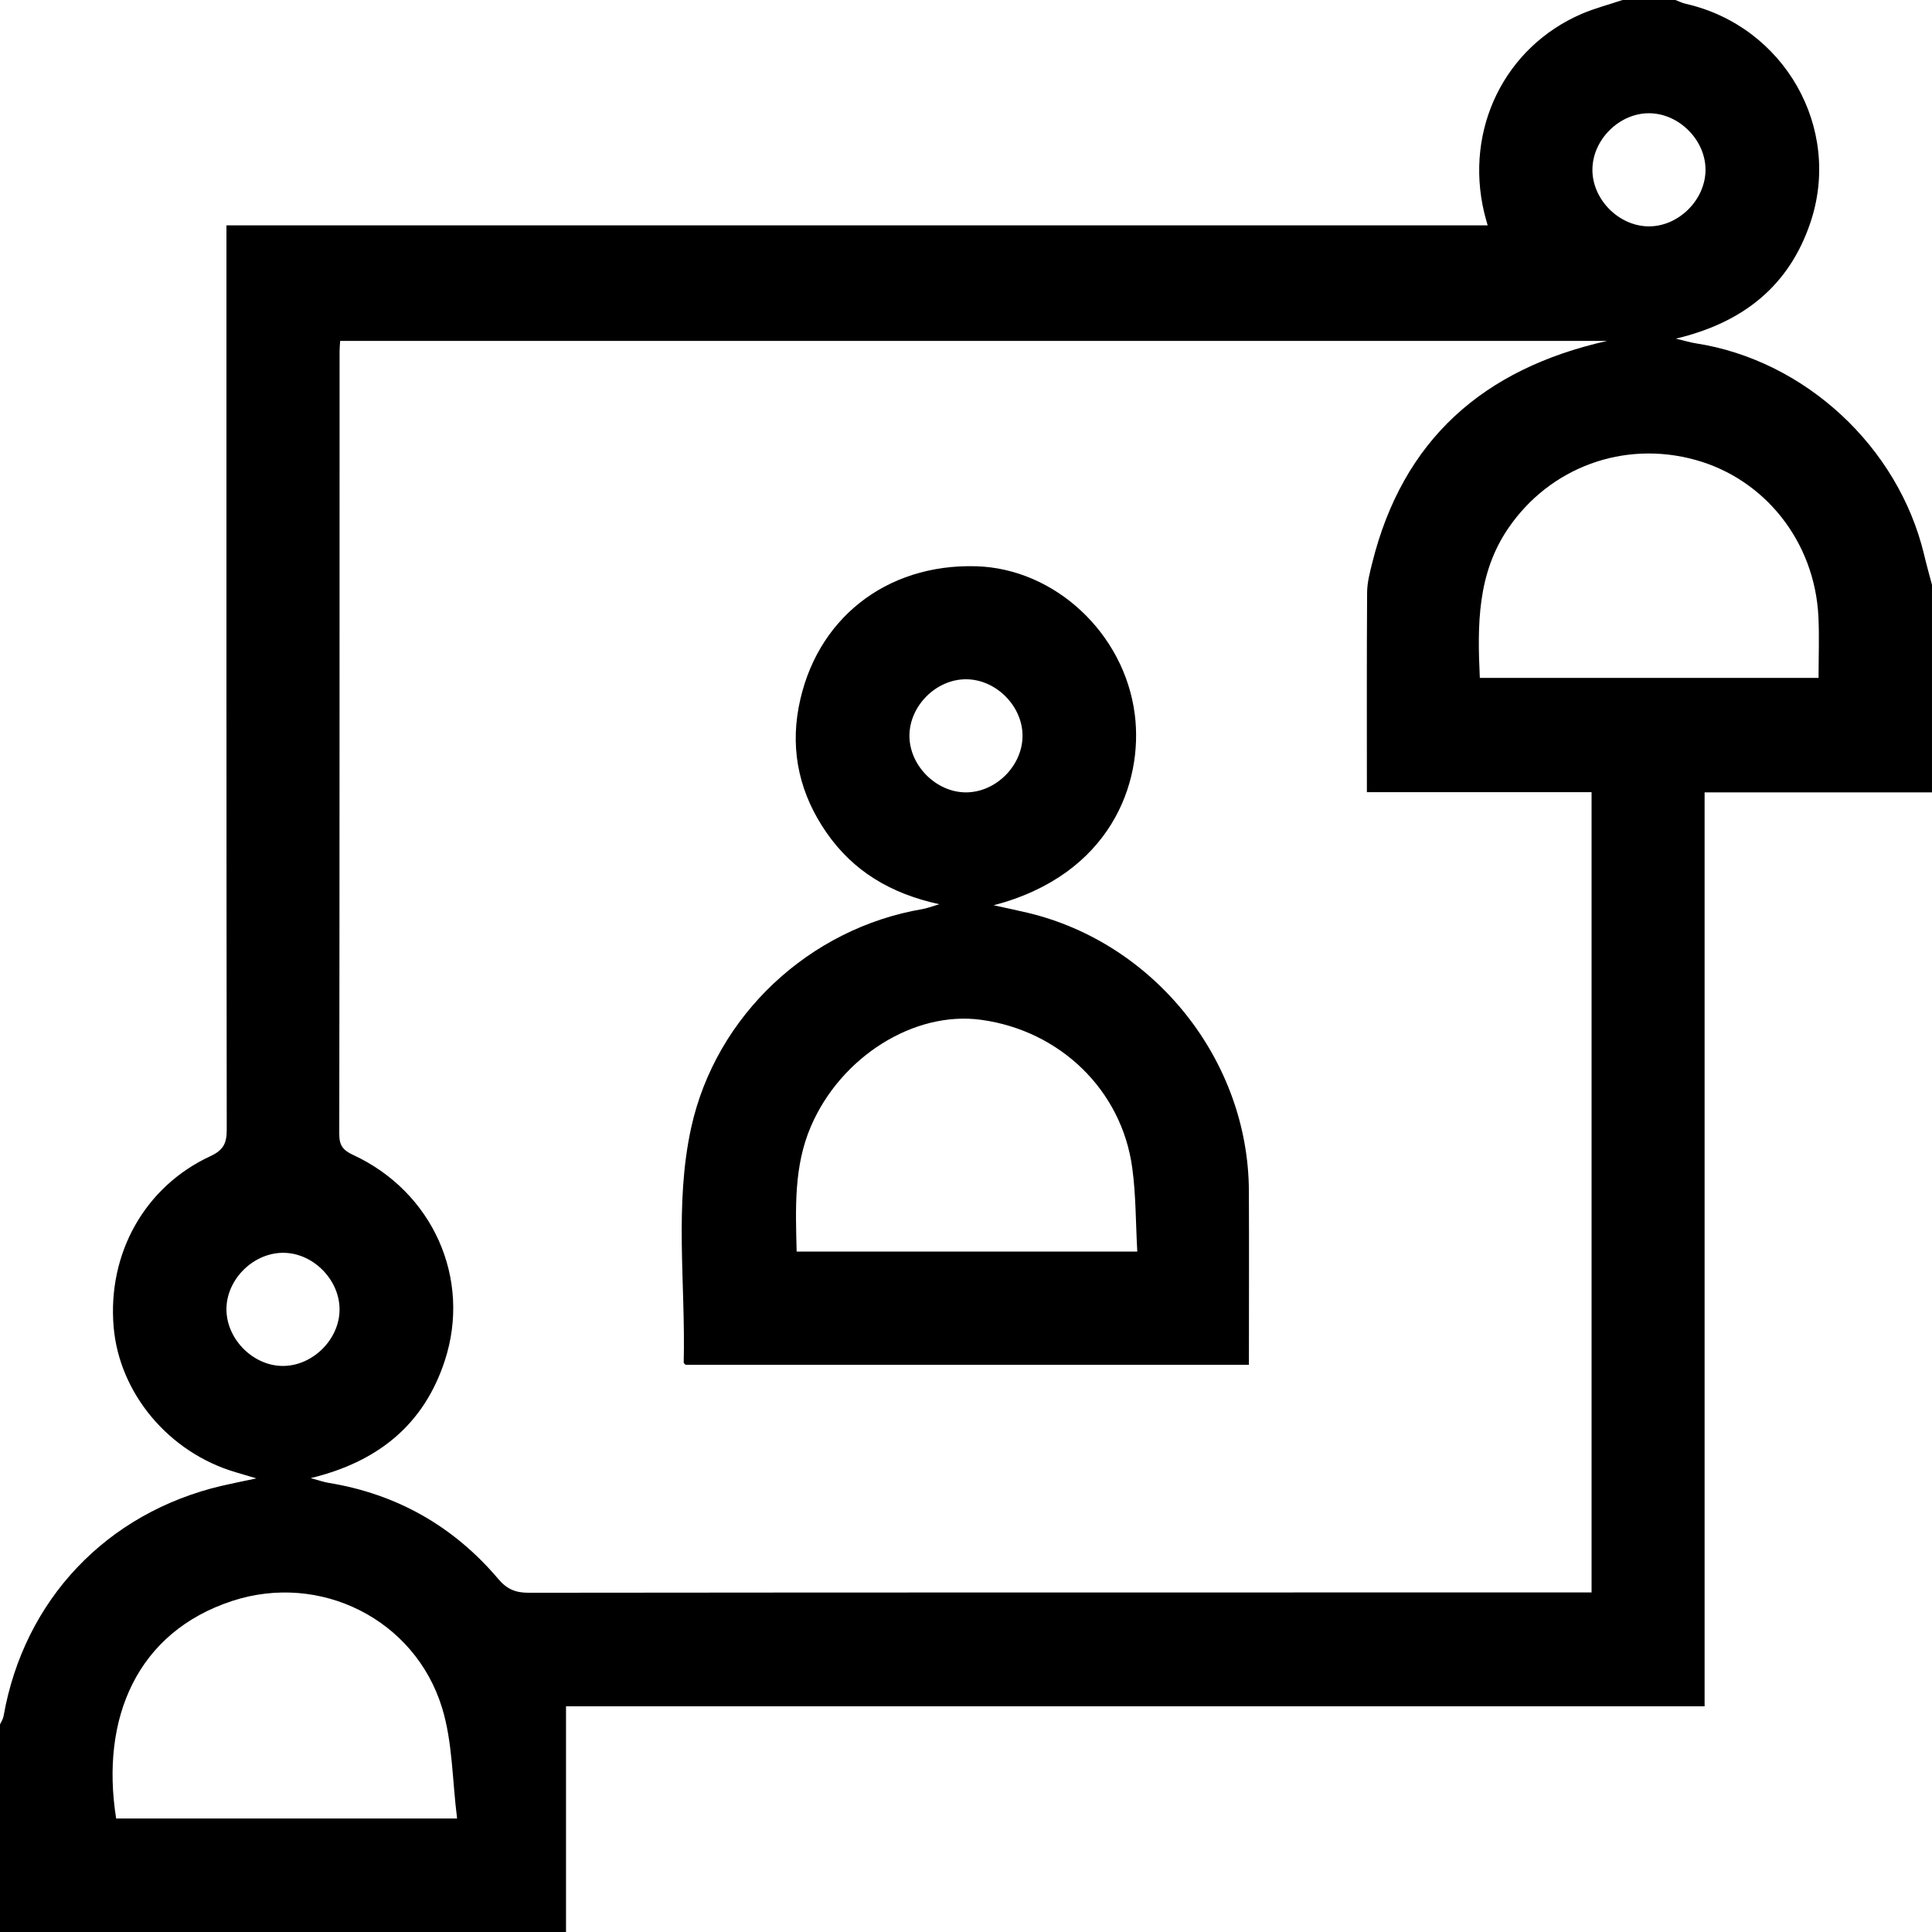
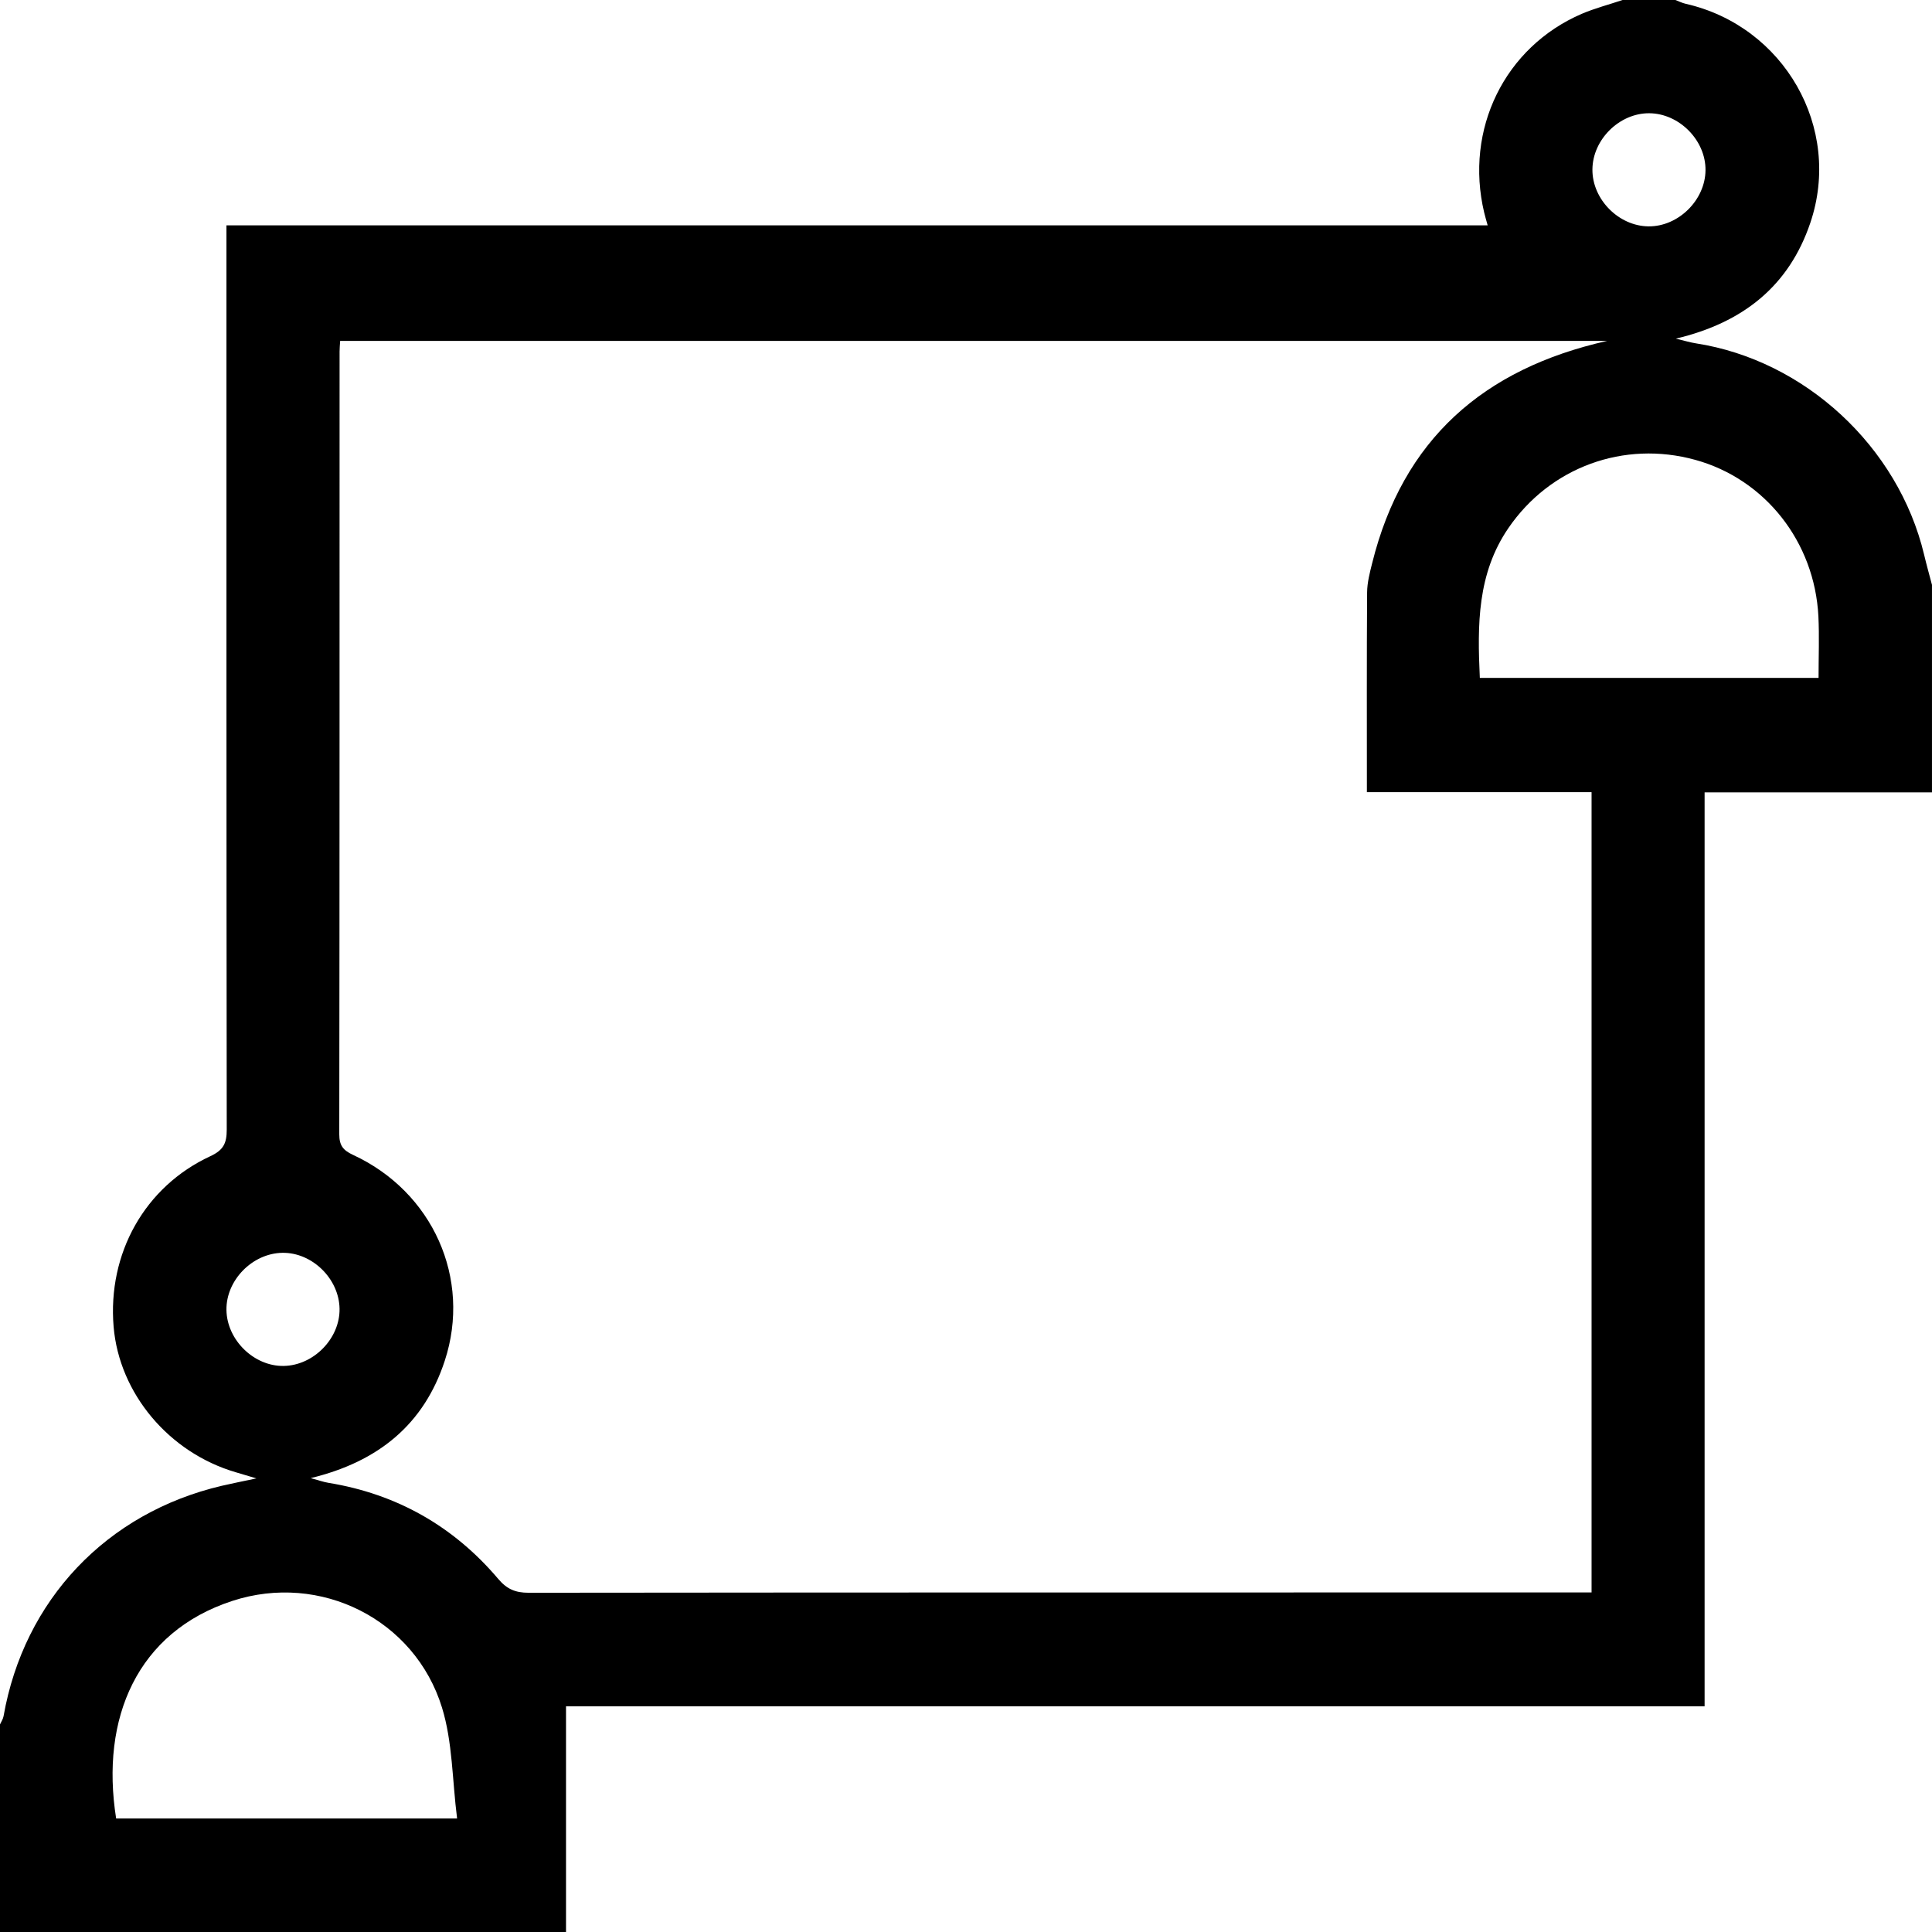
<svg xmlns="http://www.w3.org/2000/svg" version="1.1" id="Livello_1" x="0px" y="0px" width="120px" height="120px" viewBox="0 0 120 120" enable-background="new 0 0 120 120" xml:space="preserve">
  <g>
    <path d="M100.78,0c1.094,0,2.188,0,3.281,0c0.215,0.082,0.423,0.187,0.643,0.236c6.104,1.386,9.74,7.701,7.737,13.609   c-1.315,3.882-4.129,6.189-8.353,7.189c0.585,0.14,0.912,0.241,1.248,0.292c6.771,1.052,12.569,6.418,14.172,13.118   c0.15,0.631,0.325,1.257,0.491,1.884c0,4.298,0,8.596,0,12.889c-4.67,0-9.337,0-14.123,0c0,18.998,0,37.83,0,56.763   c-23.726,0-47.331,0-70.72,0c0,4.74,0,9.382,0,14.021c-11.72,0-23.438,0-35.157,0c0-4.298,0-8.594,0-12.892   c0.077-0.17,0.19-0.334,0.222-0.514c1.269-7.22,6.396-12.632,13.56-14.311c0.624-0.145,1.253-0.269,2.146-0.458   c-0.622-0.185-0.954-0.287-1.288-0.383c-4.145-1.216-7.232-4.892-7.582-9.035c-0.383-4.546,1.928-8.703,6.006-10.594   c0.82-0.379,1.02-0.807,1.02-1.65c-0.024-18.239-0.018-36.478-0.018-54.716c0-0.449,0-0.895,0-1.452c26.209,0,52.229,0,78.336,0   c-0.096-0.348-0.163-0.568-0.215-0.79c-1.231-5.172,1.27-10.286,6.064-12.349C99.066,0.509,99.937,0.285,100.78,0z M99.826,21.174   c-26.304,0-52.488,0-78.699,0c-0.017,0.273-0.035,0.465-0.035,0.657c-0.002,16.208,0.002,32.416-0.019,48.624   c0,0.698,0.245,0.995,0.86,1.28c4.943,2.288,7.364,7.678,5.693,12.781c-1.29,3.947-4.118,6.275-8.329,7.292   c0.509,0.138,0.799,0.243,1.096,0.292c4.253,0.694,7.778,2.697,10.557,5.974c0.533,0.631,1.065,0.855,1.88,0.855   c21.601-0.023,43.197-0.019,64.797-0.019c0.409,0,0.818,0,1.228,0c0-16.643,0-33.109,0-49.708c-4.68,0-9.3,0-13.955,0   c0-4.223-0.014-8.315,0.014-12.408c0.005-0.614,0.169-1.238,0.32-1.841C87.139,27.32,92.111,22.906,99.826,21.174z M91.915,42.107   c7.065,0,14.029,0,21.039,0c0-1.33,0.051-2.578-0.01-3.821c-0.233-4.634-3.312-8.526-7.643-9.722   c-4.447-1.229-9.028,0.46-11.612,4.237C91.754,35.629,91.759,38.805,91.915,42.107z M28.391,112.949   c-0.304-2.398-0.278-4.749-0.938-6.888c-1.683-5.469-7.553-8.418-13.031-6.623c-5.89,1.928-8.199,7.264-7.208,13.511   C14.121,112.949,21.03,112.949,28.391,112.949z M102.399,14.06c1.851,0.014,3.52-1.636,3.533-3.492   c0.015-1.855-1.631-3.52-3.491-3.534c-1.854-0.014-3.52,1.631-3.533,3.492C98.894,12.379,100.539,14.046,102.399,14.06z    M17.619,84.841c1.863-0.03,3.501-1.708,3.471-3.555c-0.03-1.865-1.704-3.501-3.552-3.471c-1.865,0.03-3.501,1.704-3.473,3.553   C14.095,83.229,15.775,84.871,17.619,84.841z" />
-     <path fill-rule="evenodd" clip-rule="evenodd" d="M61.718,56.228c0.839,0.185,1.475,0.313,2.105,0.465   c7.899,1.879,13.705,9.157,13.747,17.252c0.017,3.585,0.002,7.17,0.002,10.825c-11.711,0-23.337,0-34.983,0   c-0.026-0.027-0.124-0.086-0.123-0.143c0.121-4.868-0.592-9.778,0.466-14.593c1.538-6.979,7.353-12.377,14.364-13.569   c0.259-0.044,0.51-0.145,1.049-0.301c-3.068-0.668-5.361-2.078-7.003-4.438c-1.635-2.351-2.261-4.971-1.738-7.782   c1.021-5.474,5.422-8.937,11.029-8.773c4.873,0.14,9.21,4.155,9.851,9.208C71.026,48.658,68.951,54.337,61.718,56.228z    M49.481,77.736c7.077,0,14.039,0,21.158,0c-0.101-1.788-0.082-3.508-0.313-5.195c-0.652-4.831-4.482-8.528-9.388-9.199   c-4.16-0.57-8.712,2.295-10.568,6.612C49.298,72.44,49.416,75.044,49.481,77.736z M63.511,45.711   c0.007-1.855-1.644-3.515-3.504-3.52c-1.855-0.007-3.515,1.643-3.52,3.503c-0.004,1.851,1.65,3.515,3.503,3.522   C61.847,49.219,63.506,47.569,63.511,45.711z" />
  </g>
</svg>